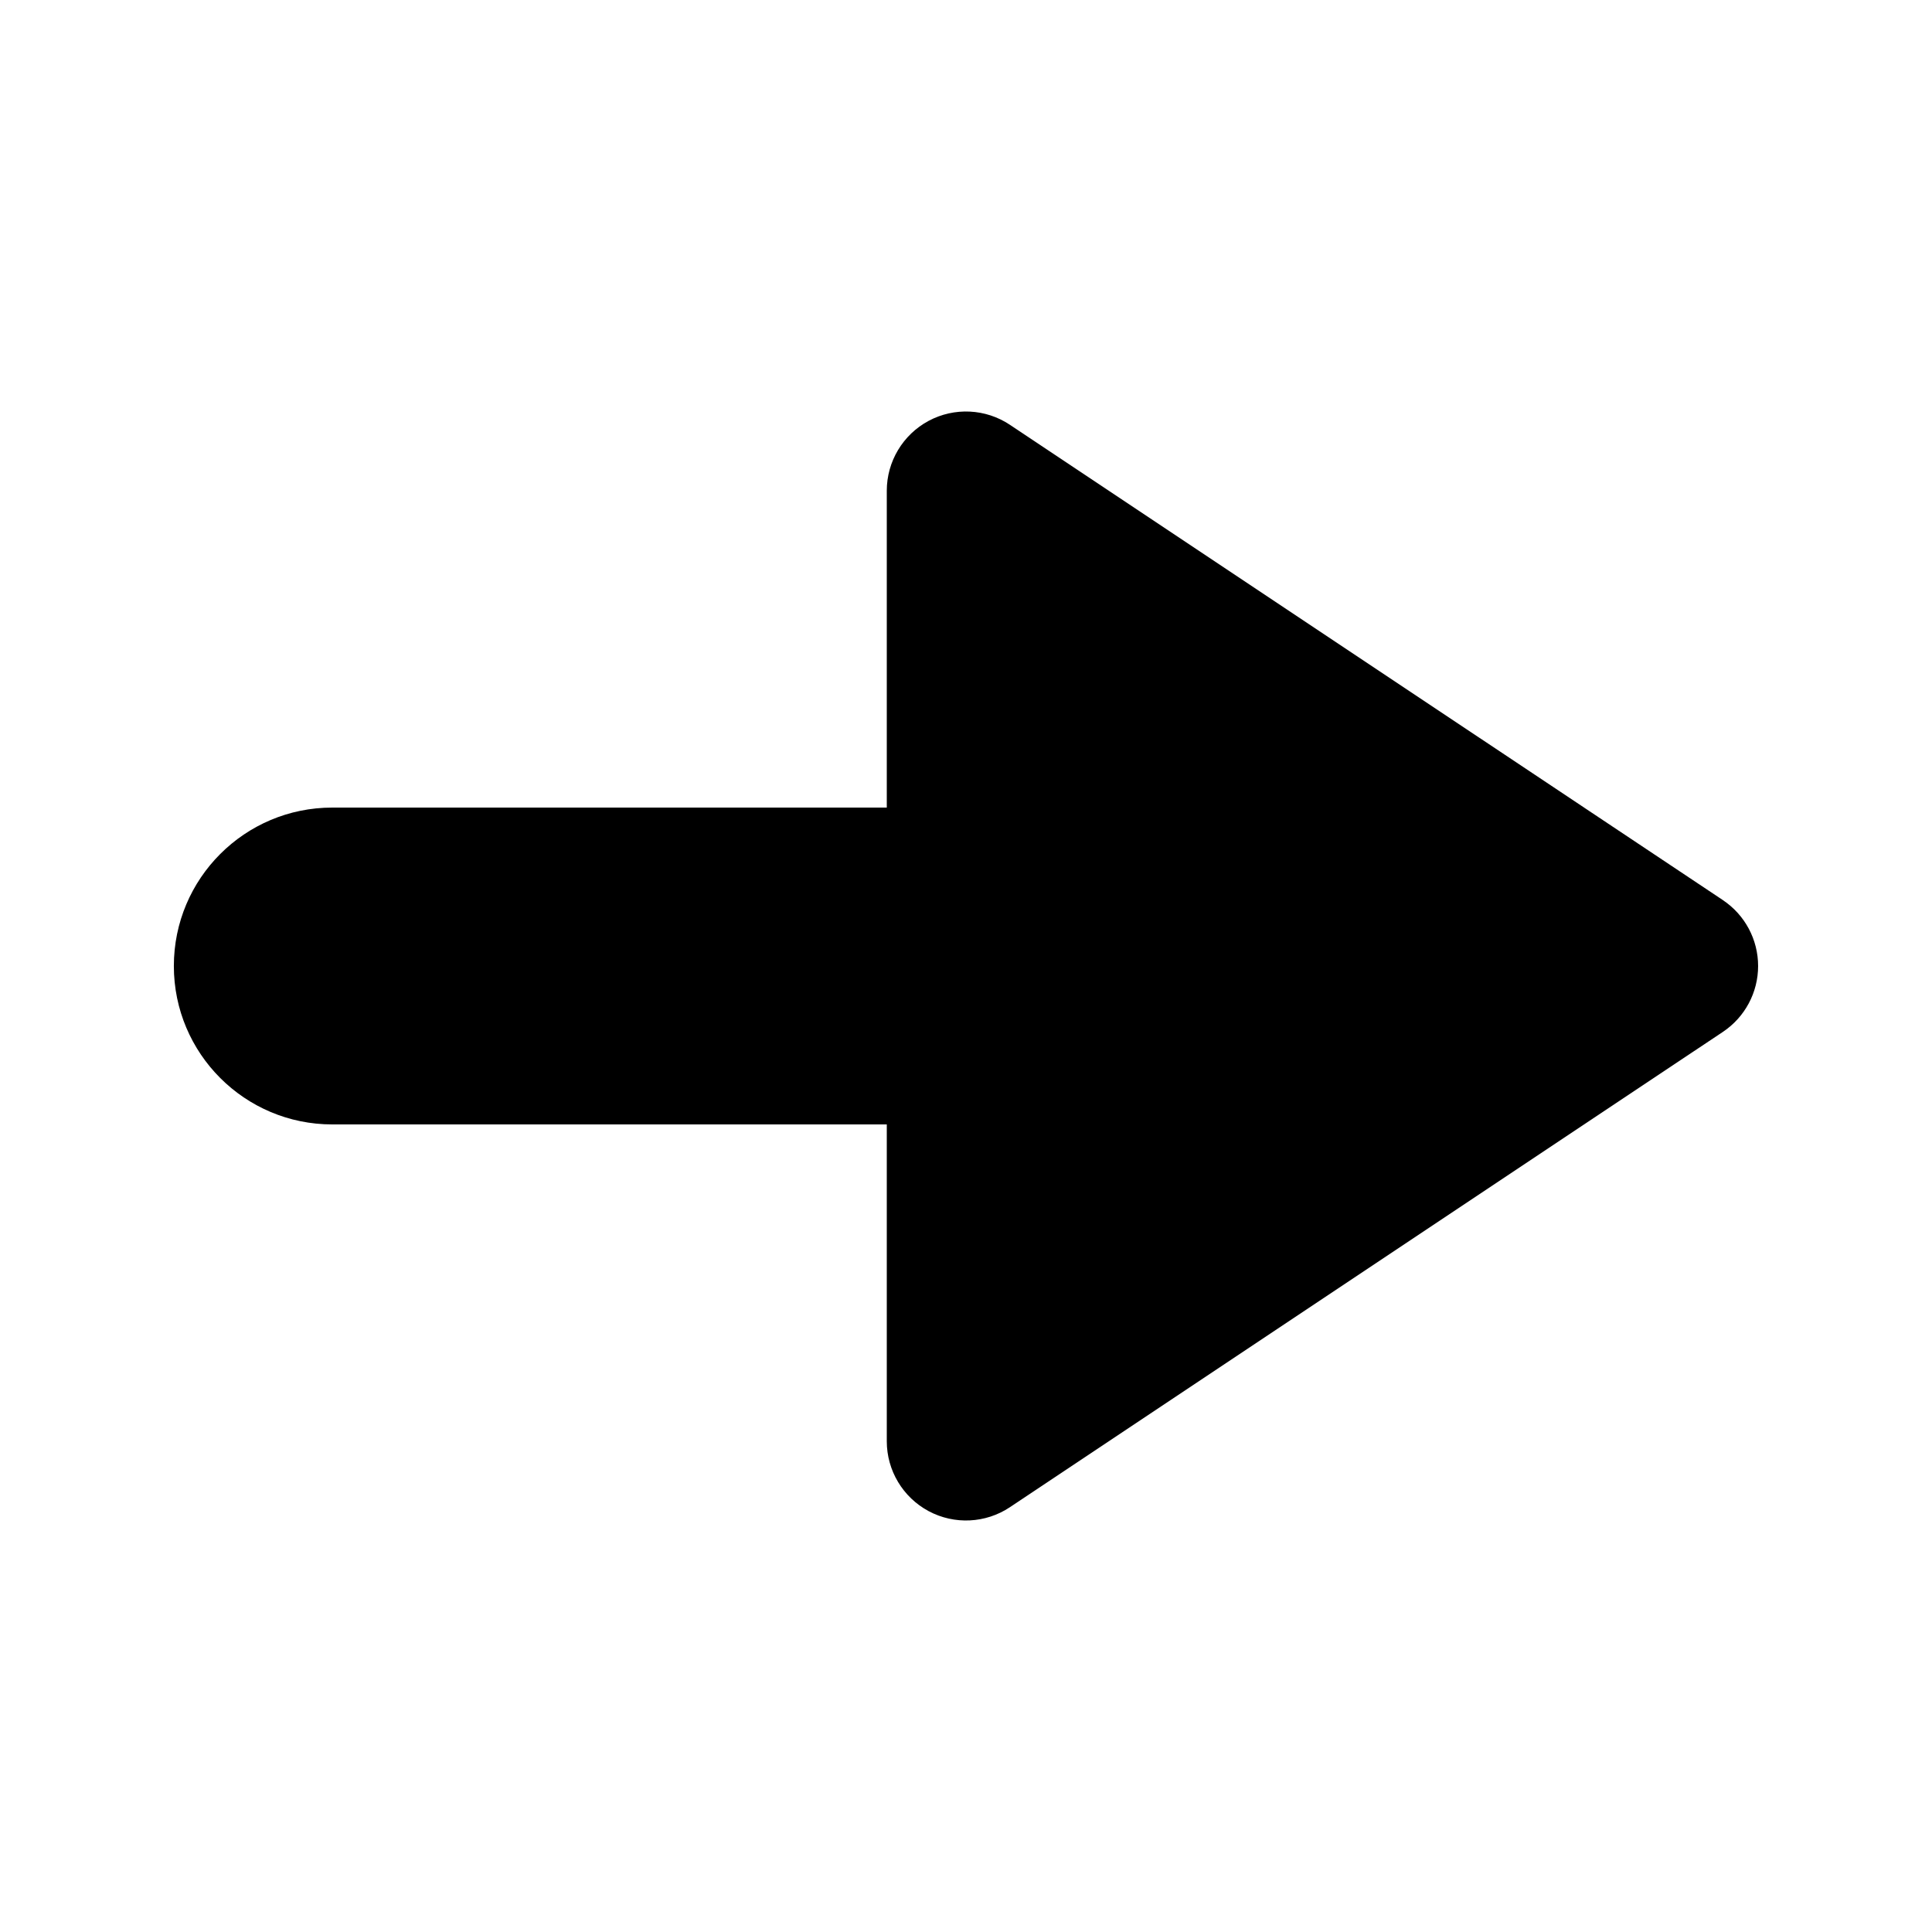
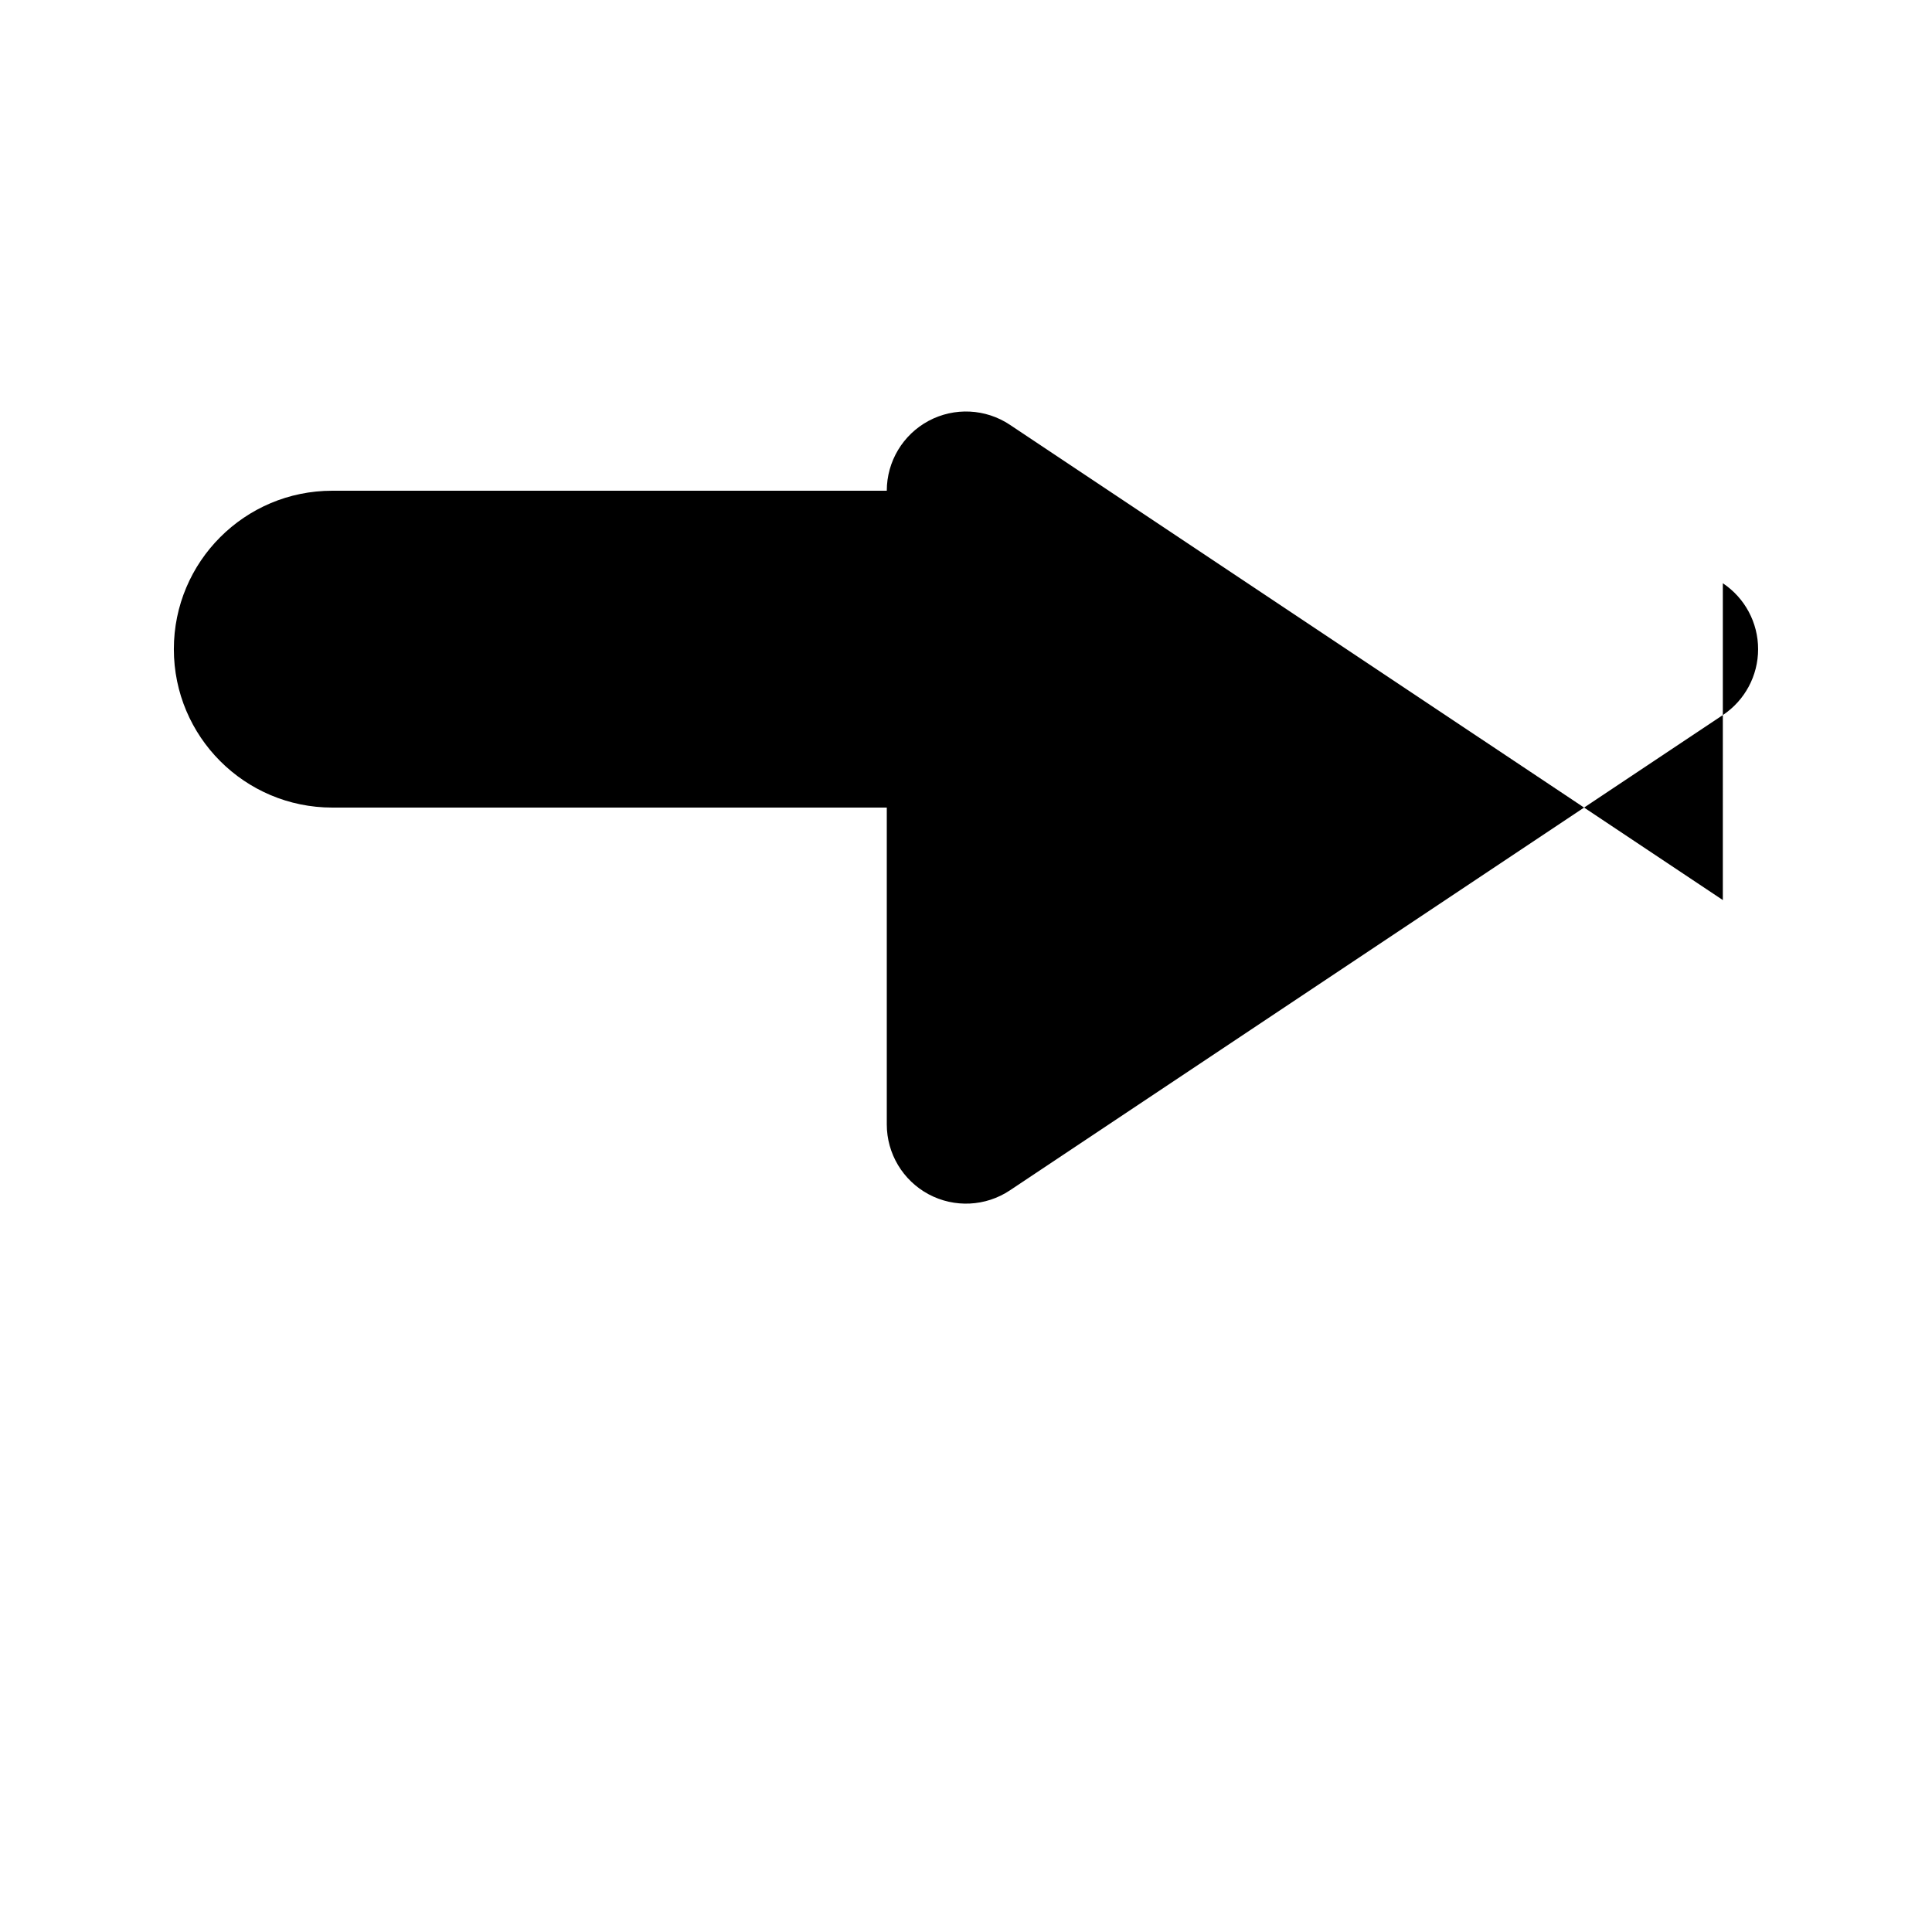
<svg xmlns="http://www.w3.org/2000/svg" fill="#000000" width="800px" height="800px" version="1.1" viewBox="144 144 512 512">
-   <path d="m600.57 382.53-188.93-125.95c-6.438-4.293-14.719-4.695-21.547-1.047-6.824 3.664-11.086 10.777-11.086 18.516v83.969h-146.95c-23.188 0-41.984 18.797-41.984 41.984s18.797 41.984 41.984 41.984h146.95v83.969c0 7.738 4.266 14.852 11.09 18.512 6.828 3.648 15.109 3.25 21.547-1.047l188.93-125.95c5.84-3.894 9.344-10.445 9.344-17.465 0-7.023-3.504-13.574-9.348-17.469z" />
+   <path d="m600.57 382.53-188.93-125.95c-6.438-4.293-14.719-4.695-21.547-1.047-6.824 3.664-11.086 10.777-11.086 18.516h-146.95c-23.188 0-41.984 18.797-41.984 41.984s18.797 41.984 41.984 41.984h146.95v83.969c0 7.738 4.266 14.852 11.09 18.512 6.828 3.648 15.109 3.25 21.547-1.047l188.93-125.95c5.84-3.894 9.344-10.445 9.344-17.465 0-7.023-3.504-13.574-9.348-17.469z" />
</svg>